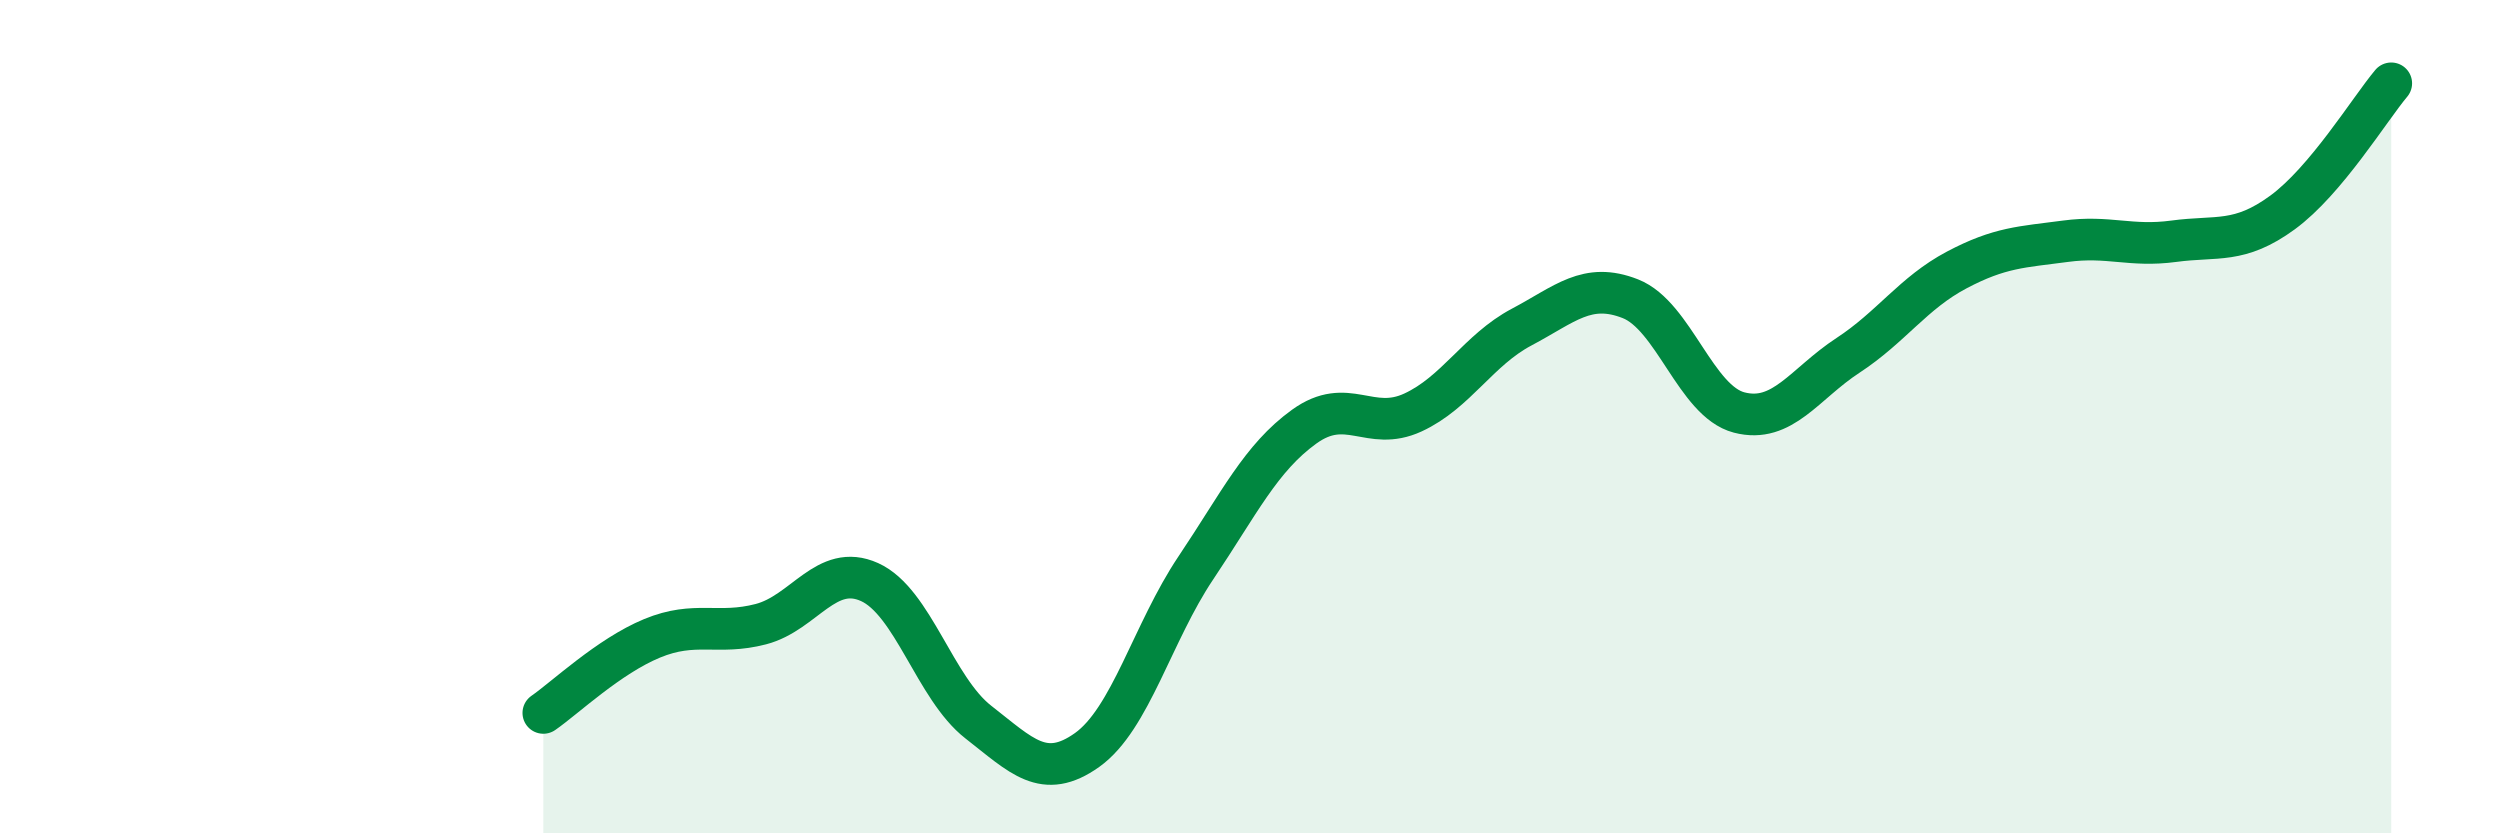
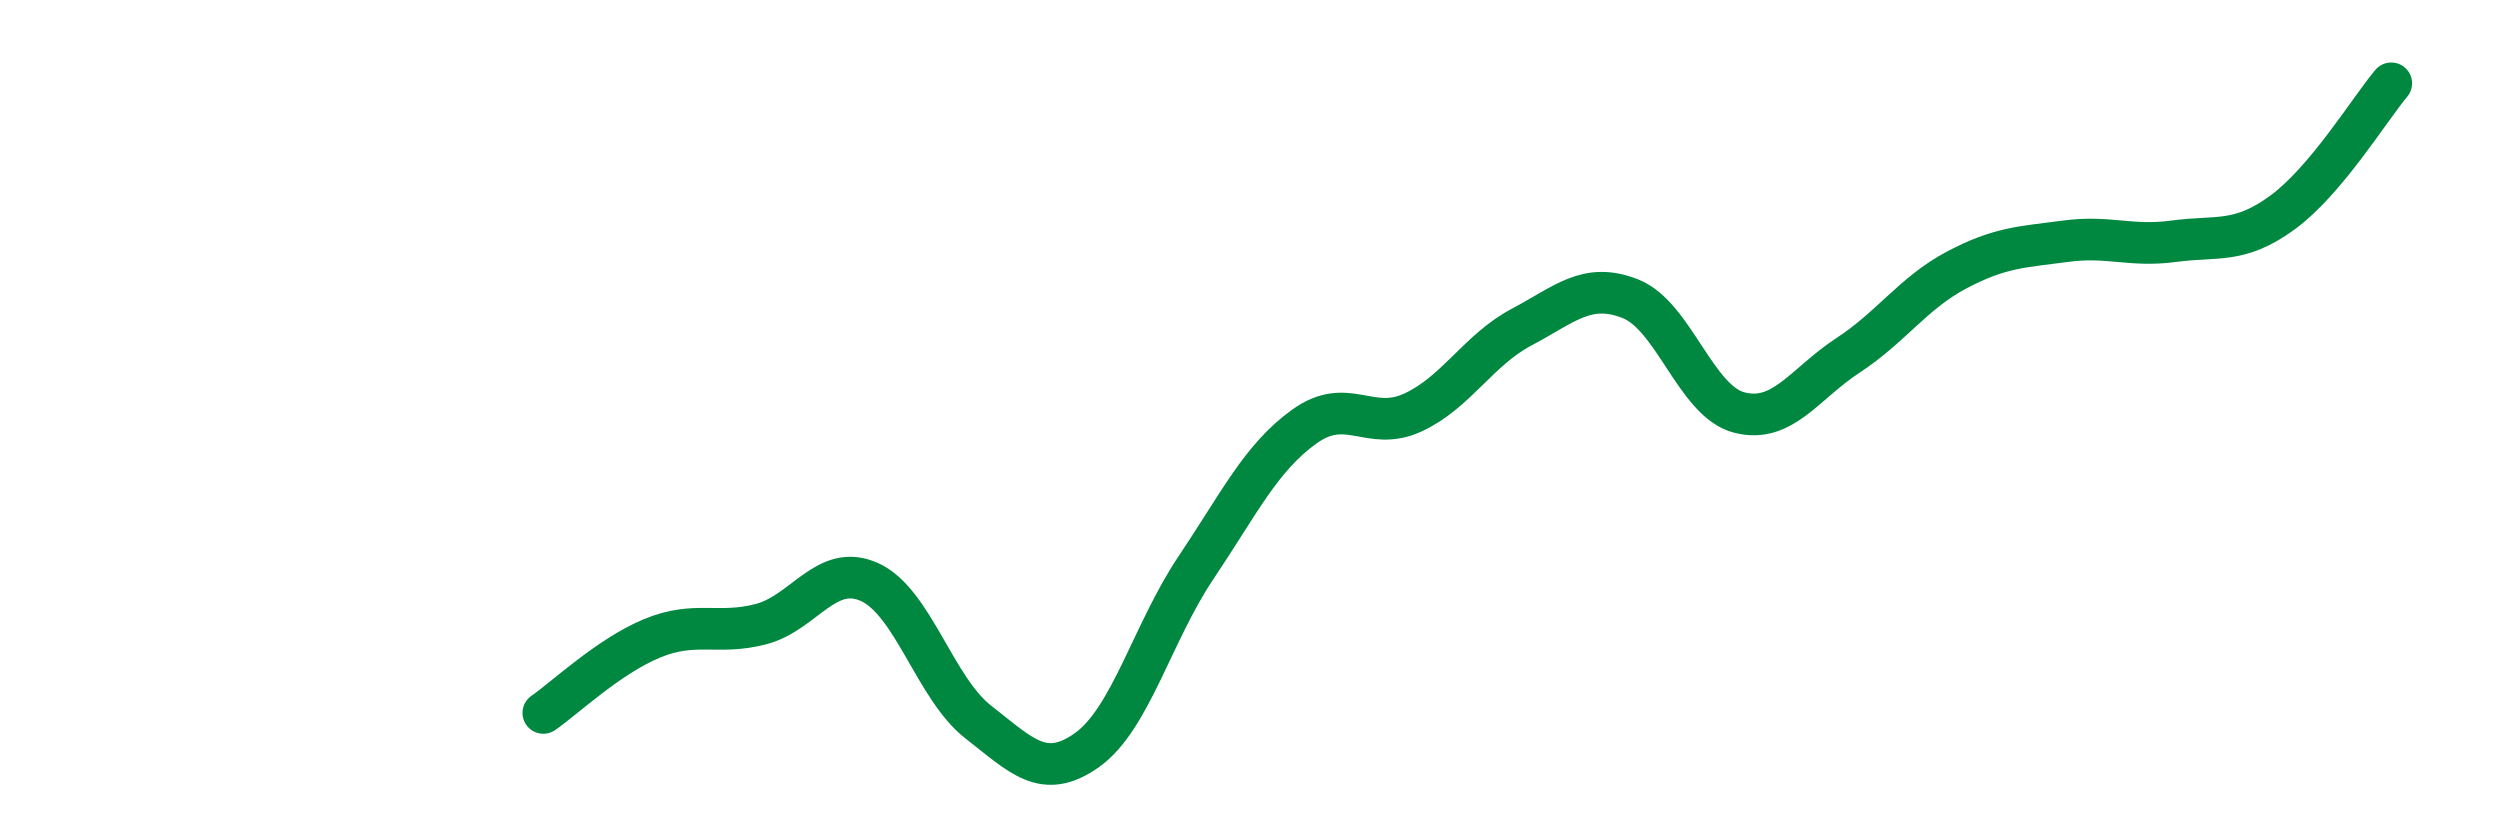
<svg xmlns="http://www.w3.org/2000/svg" width="60" height="20" viewBox="0 0 60 20">
-   <path d="M 13.04,17.11 C 13.56,16.75 14.61,15.75 15.65,15.32 C 16.69,14.89 17.22,15.25 18.26,14.98 C 19.3,14.71 19.83,13.5 20.87,13.97 C 21.91,14.44 22.44,16.52 23.48,17.33 C 24.52,18.14 25.05,18.74 26.09,18 C 27.13,17.26 27.66,15.18 28.7,13.63 C 29.74,12.08 30.26,10.99 31.3,10.24 C 32.34,9.49 32.87,10.38 33.91,9.9 C 34.95,9.42 35.48,8.4 36.52,7.85 C 37.56,7.3 38.09,6.76 39.13,7.17 C 40.17,7.58 40.7,9.63 41.74,9.9 C 42.78,10.17 43.31,9.21 44.35,8.53 C 45.39,7.85 45.92,7.03 46.96,6.48 C 48,5.93 48.53,5.93 49.57,5.79 C 50.61,5.65 51.13,5.93 52.17,5.79 C 53.21,5.65 53.74,5.86 54.78,5.1 C 55.82,4.34 56.87,2.62 57.39,2L57.39 20L13.04 20Z" fill="#008740" opacity="0.1" stroke-linecap="round" stroke-linejoin="round" />
  <path d="M 13.04,17.11 C 13.56,16.75 14.61,15.75 15.65,15.32 C 16.69,14.89 17.22,15.25 18.26,14.98 C 19.3,14.71 19.83,13.5 20.87,13.97 C 21.91,14.44 22.44,16.52 23.48,17.33 C 24.52,18.14 25.05,18.74 26.09,18 C 27.13,17.26 27.66,15.18 28.7,13.63 C 29.74,12.08 30.26,10.99 31.3,10.24 C 32.34,9.49 32.87,10.38 33.91,9.9 C 34.95,9.42 35.48,8.4 36.52,7.85 C 37.56,7.3 38.09,6.76 39.13,7.17 C 40.17,7.58 40.7,9.63 41.74,9.9 C 42.78,10.17 43.31,9.21 44.35,8.53 C 45.39,7.85 45.92,7.03 46.96,6.48 C 48,5.93 48.53,5.93 49.57,5.79 C 50.61,5.65 51.13,5.93 52.17,5.79 C 53.21,5.65 53.74,5.86 54.78,5.1 C 55.82,4.34 56.87,2.62 57.39,2" stroke="#008740" stroke-width="1" fill="none" stroke-linecap="round" stroke-linejoin="round" />
</svg>